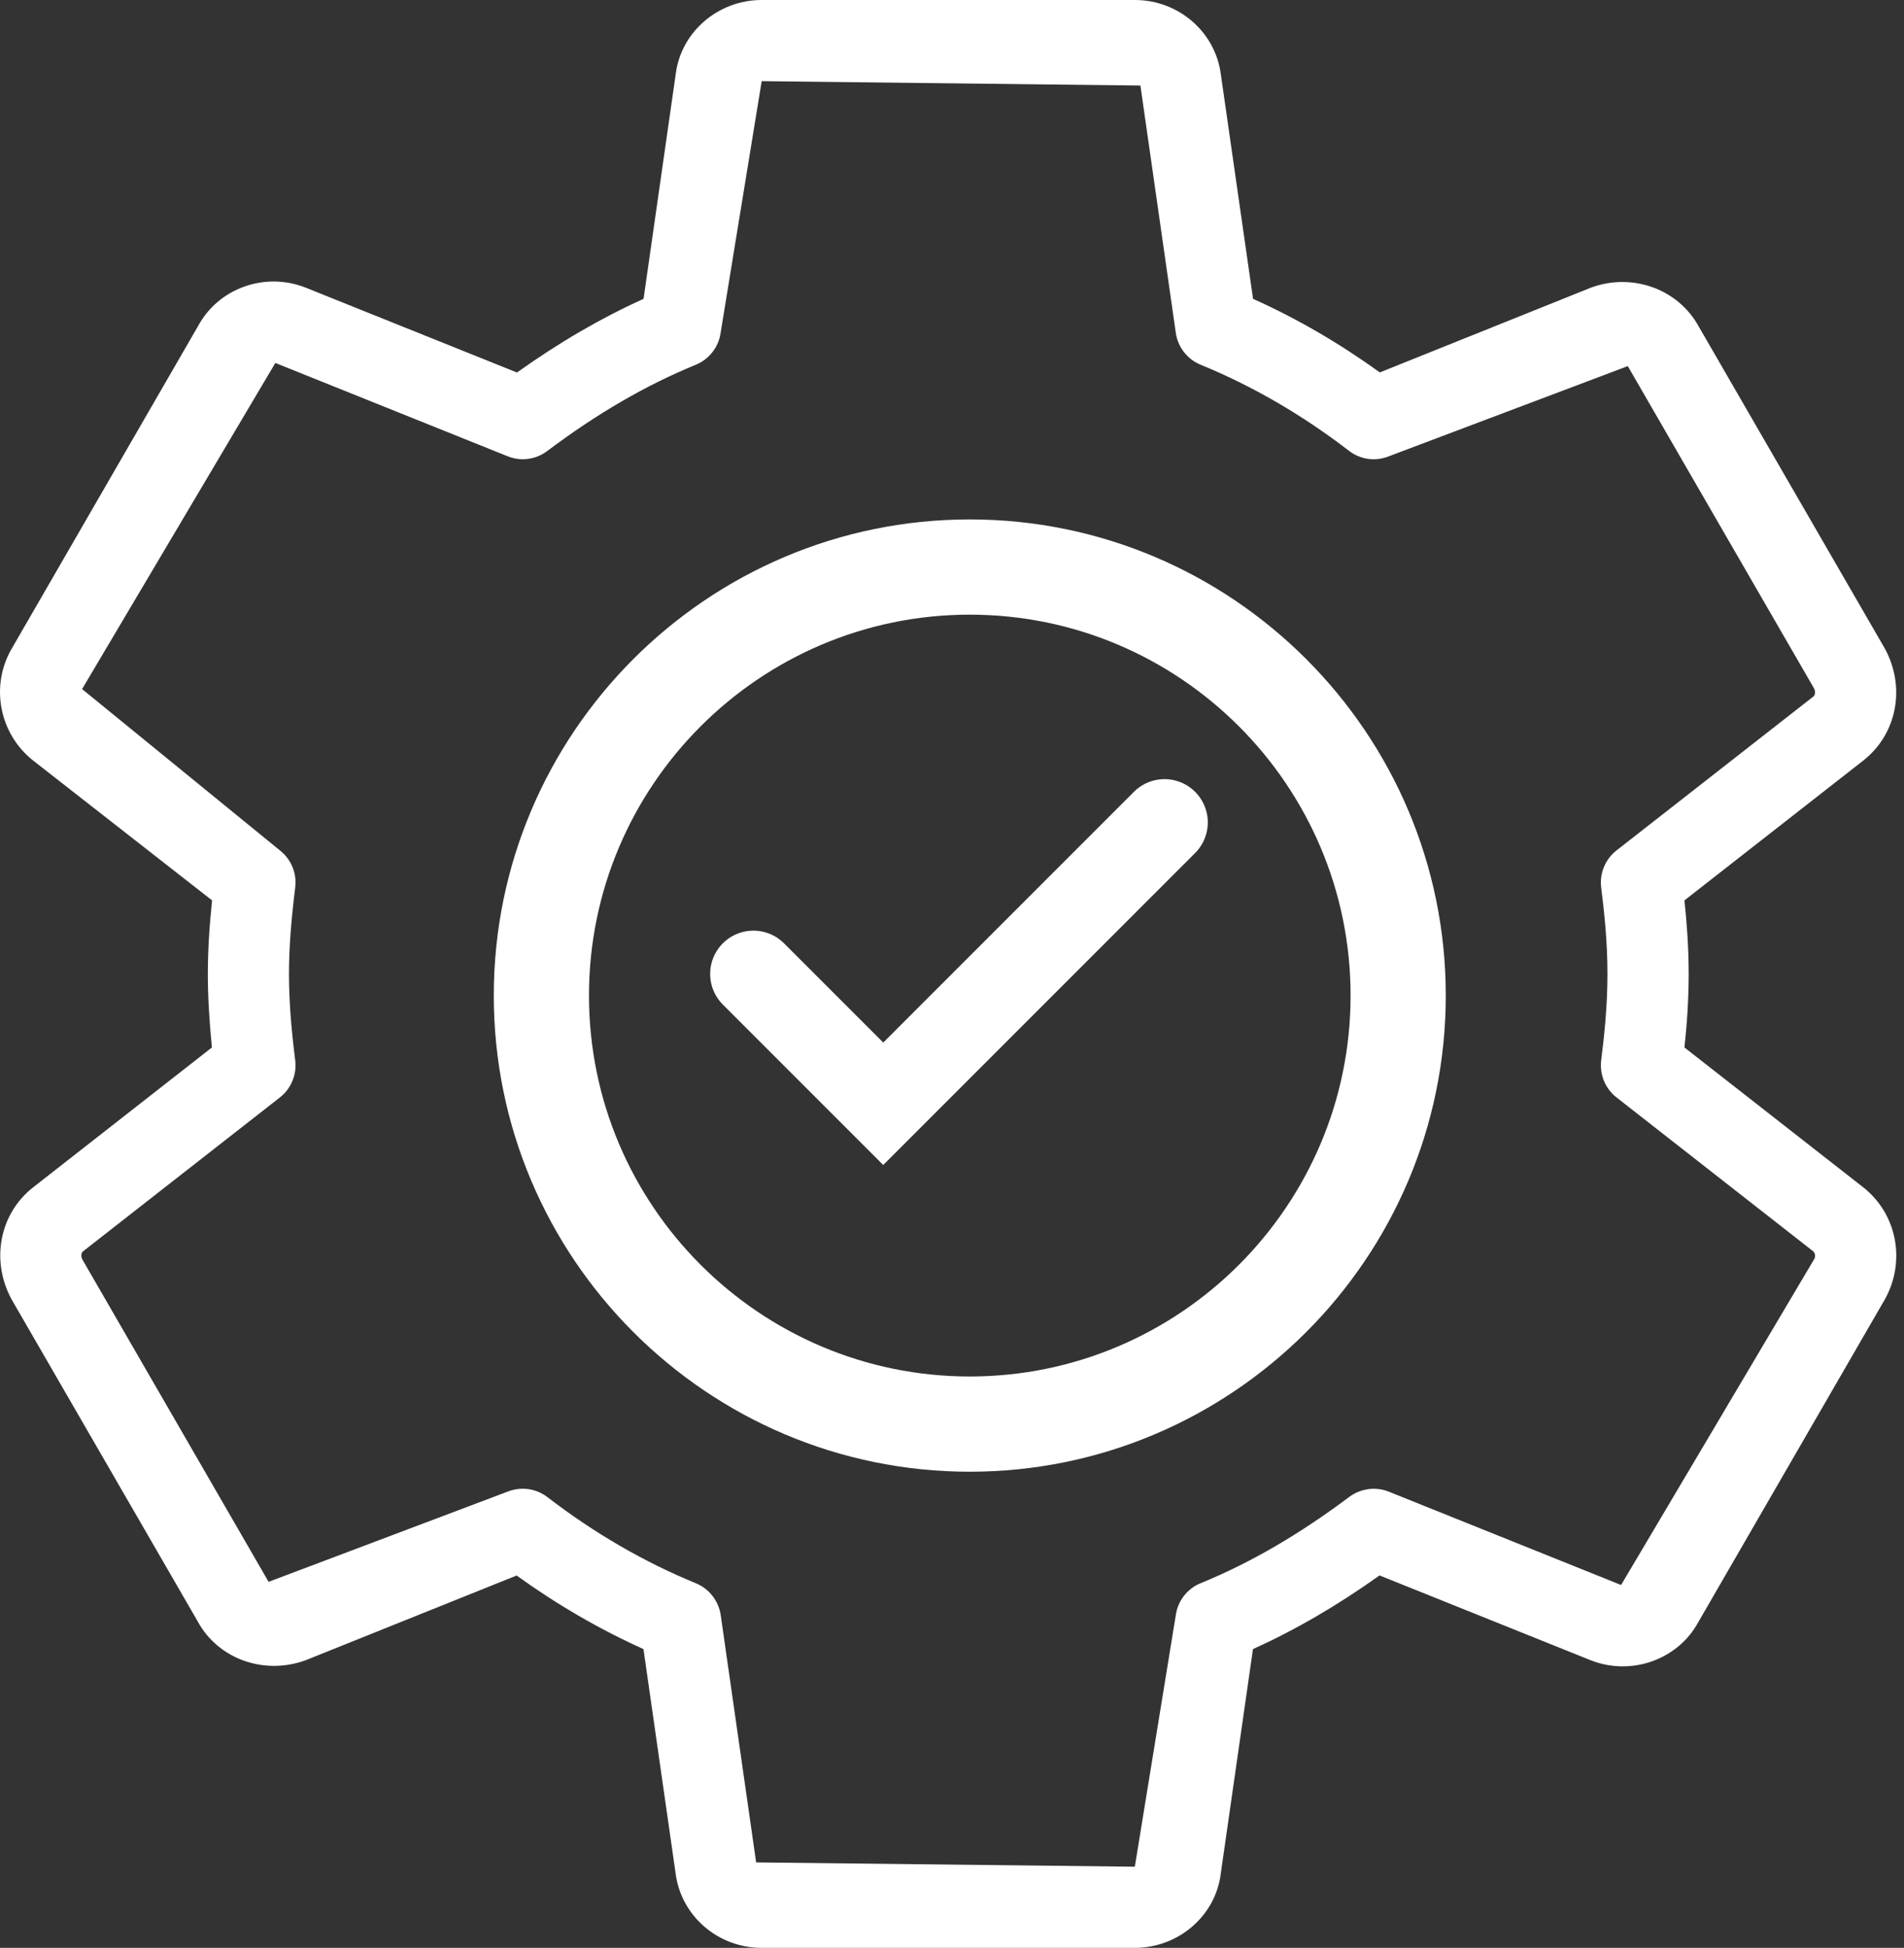
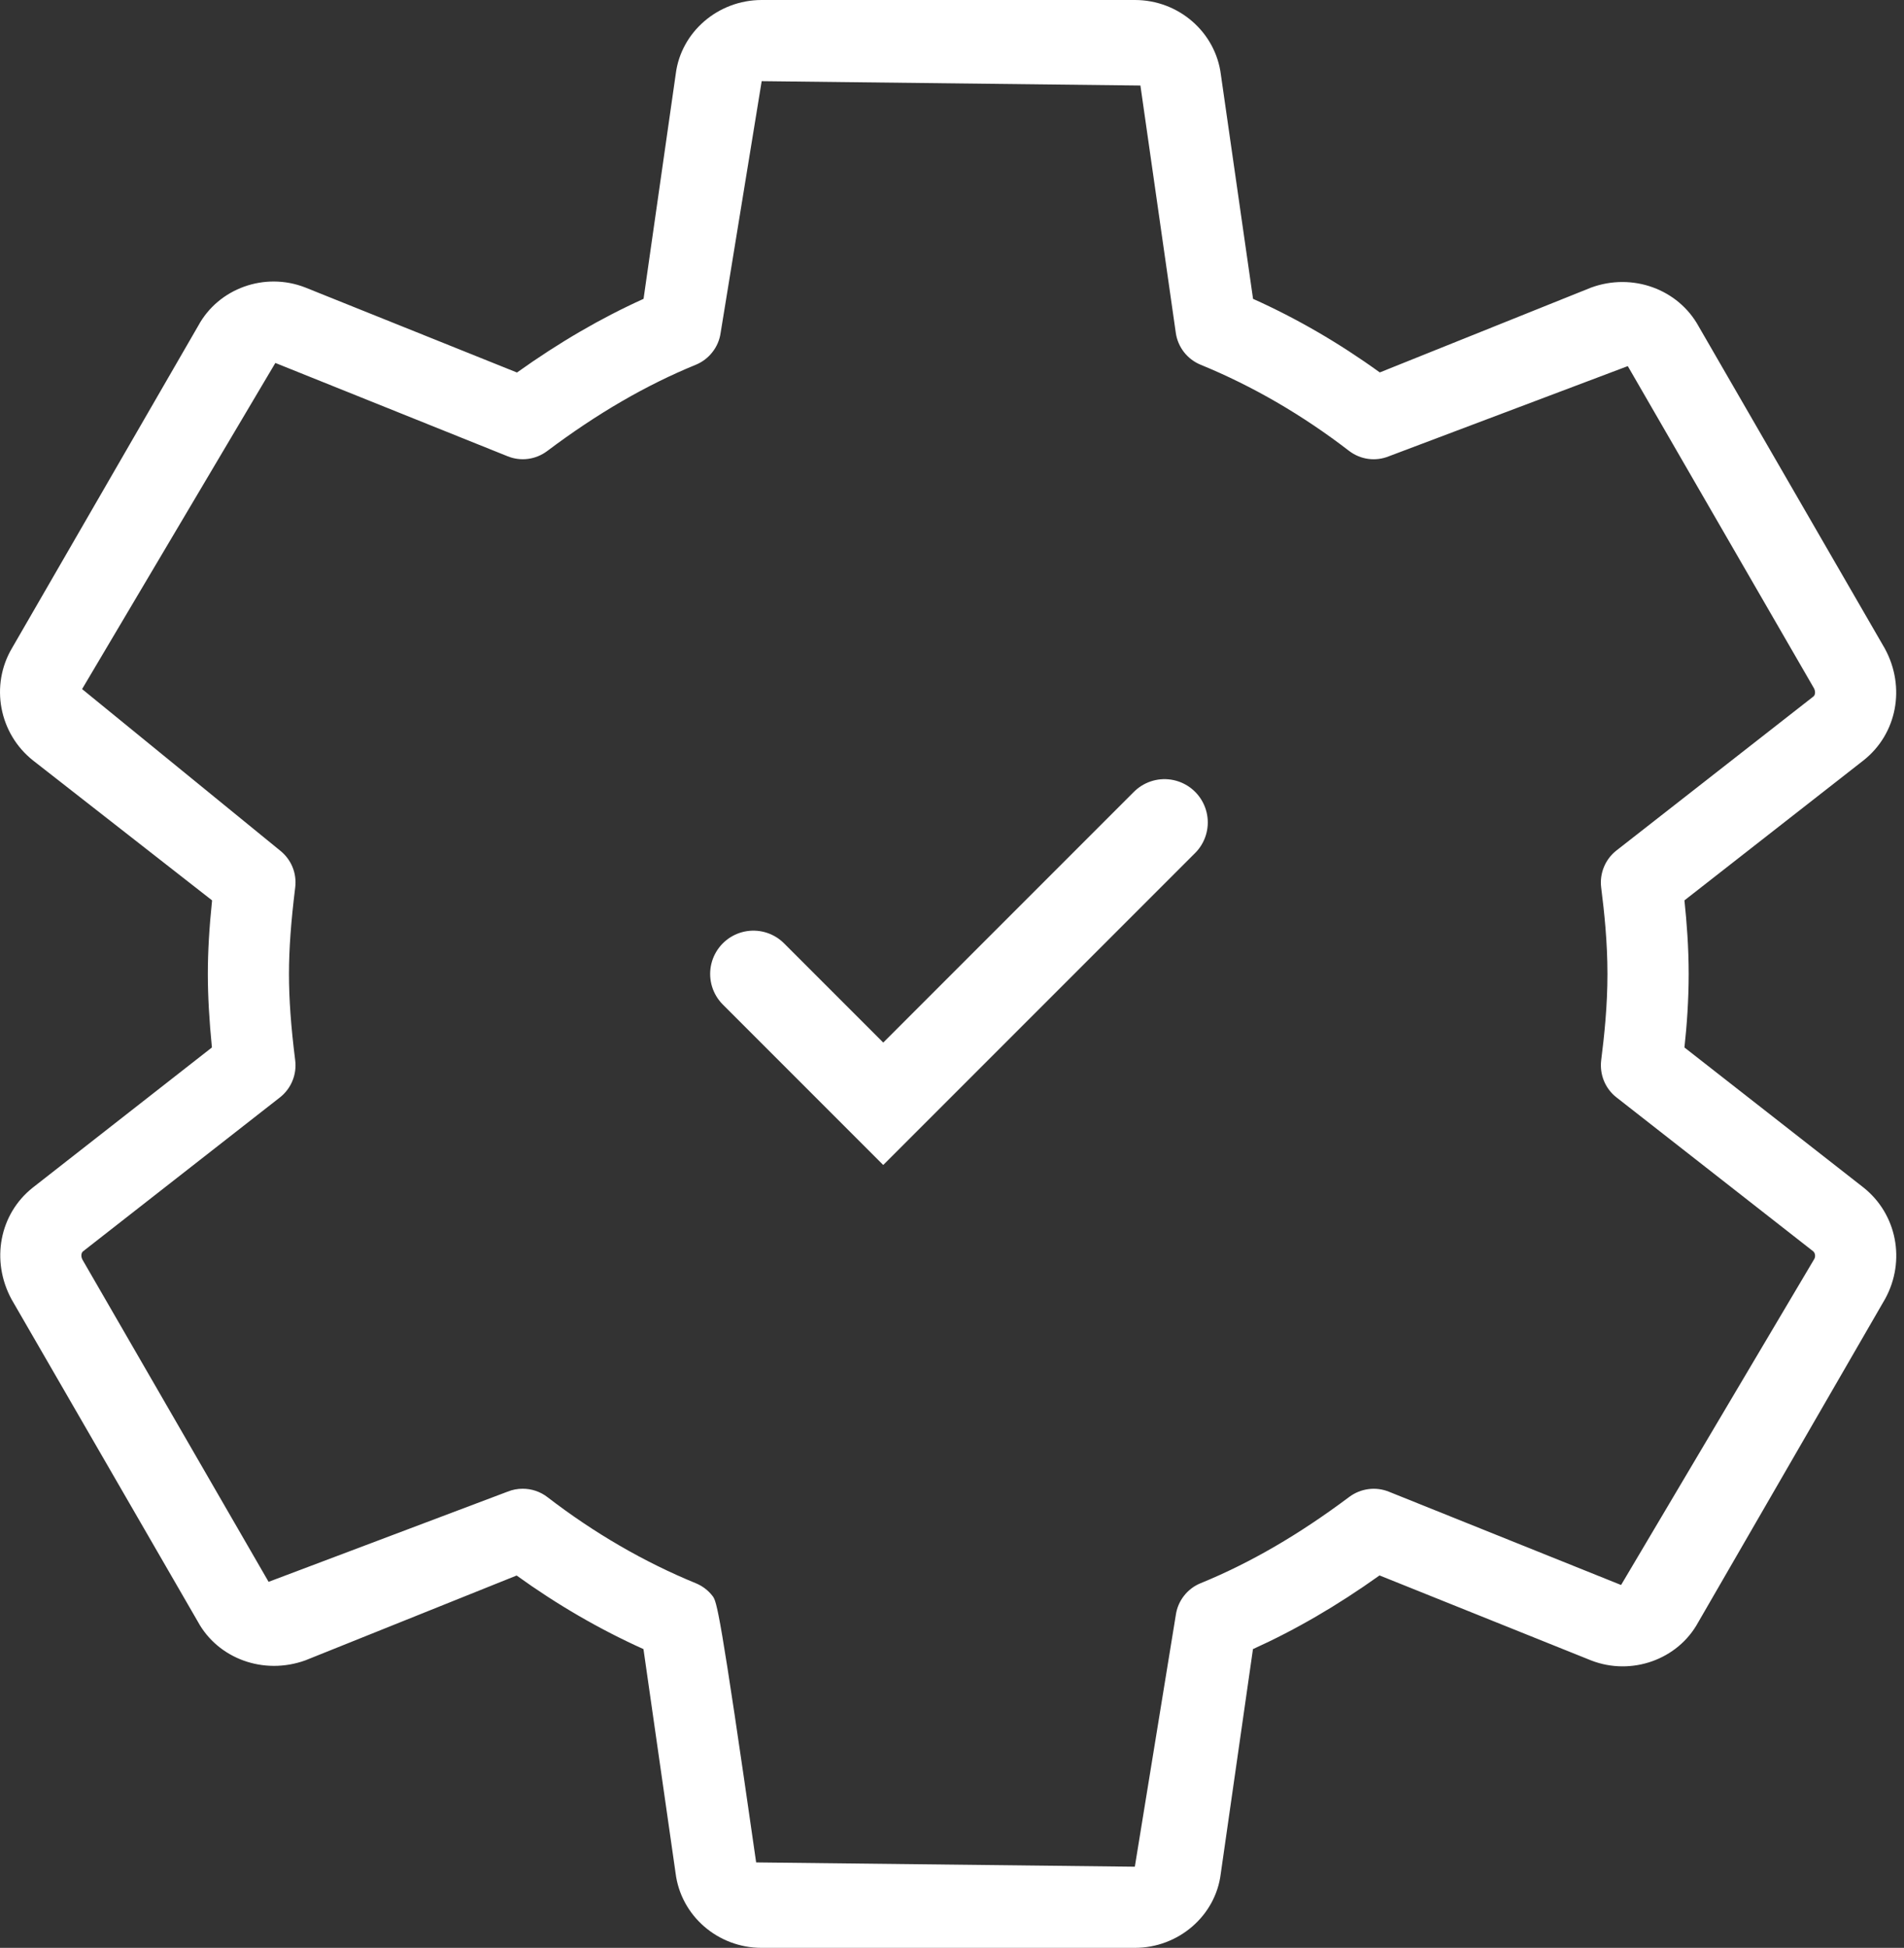
<svg xmlns="http://www.w3.org/2000/svg" width="44" height="45" viewBox="0 0 44 45" fill="none">
  <rect x="0" y="0" width="44" height="45" fill="#333333" stroke="none" />
-   <path d="M43.062 27.433L38.926 24.199C38.981 23.7 39.024 23.117 39.024 22.5C39.024 21.883 38.979 21.3 38.926 20.801L43.066 17.565C43.835 16.957 44.047 15.879 43.556 14.981L39.254 7.539C38.784 6.683 37.728 6.291 36.766 6.645L31.886 8.604C30.952 7.929 29.971 7.359 28.957 6.904L28.214 1.727C28.092 0.743 27.237 0 26.227 0H17.602C16.591 0 15.736 0.743 15.616 1.708L14.872 6.904C13.889 7.348 12.924 7.909 11.947 8.606L7.053 6.641C6.117 6.276 5.052 6.662 4.584 7.521L0.277 14.974C-0.231 15.833 -0.023 16.946 0.764 17.569L4.901 20.801C4.835 21.435 4.803 21.984 4.803 22.5C4.803 23.016 4.835 23.565 4.897 24.199L0.757 27.437C-0.01 28.044 -0.22 29.122 0.269 30.021L4.571 37.462C5.037 38.318 6.091 38.708 7.059 38.357L11.939 36.398C12.873 37.071 13.855 37.641 14.87 38.098L15.612 43.273C15.734 44.258 16.589 45 17.6 45H26.225C27.235 45 28.09 44.258 28.21 43.292L28.955 38.098C29.937 37.654 30.903 37.093 31.88 36.396L36.773 38.361C37.705 38.722 38.774 38.34 39.243 37.481L43.567 30.002C44.045 29.124 43.835 28.046 43.062 27.433ZM41.928 29.083L37.462 36.617L32.094 34.461C31.79 34.339 31.445 34.386 31.182 34.581C30.02 35.451 28.897 36.105 27.745 36.576C27.594 36.637 27.461 36.738 27.361 36.867C27.26 36.996 27.195 37.149 27.172 37.311L26.225 43.125L17.474 43.026L16.655 37.312C16.631 37.151 16.566 36.998 16.465 36.869C16.365 36.74 16.232 36.639 16.081 36.577C14.883 36.086 13.73 35.417 12.652 34.588C12.488 34.461 12.287 34.393 12.08 34.393C11.962 34.393 11.844 34.414 11.729 34.461L6.207 36.544L1.906 29.102C1.867 29.029 1.874 28.944 1.919 28.909L6.47 25.352C6.597 25.252 6.697 25.12 6.758 24.971C6.82 24.821 6.842 24.658 6.822 24.497C6.723 23.711 6.678 23.076 6.678 22.5C6.678 21.924 6.725 21.291 6.822 20.503C6.842 20.342 6.821 20.179 6.759 20.029C6.697 19.879 6.597 19.748 6.47 19.648L1.897 15.919L6.363 8.385L11.731 10.541C12.037 10.665 12.38 10.618 12.644 10.421C13.805 9.549 14.93 8.897 16.081 8.426C16.232 8.364 16.364 8.263 16.464 8.134C16.565 8.006 16.63 7.853 16.653 7.691L17.602 1.875L26.354 1.976L27.172 7.691C27.195 7.853 27.261 8.006 27.361 8.135C27.462 8.264 27.594 8.364 27.745 8.426C28.942 8.916 30.095 9.585 31.175 10.416C31.439 10.618 31.786 10.667 32.096 10.541L37.617 8.458L41.919 15.9C41.958 15.973 41.951 16.056 41.906 16.091L37.355 19.648C37.227 19.748 37.128 19.879 37.066 20.029C37.004 20.179 36.982 20.342 37.002 20.503C37.074 21.073 37.147 21.758 37.147 22.5C37.147 23.244 37.074 23.927 37.002 24.497C36.983 24.658 37.005 24.821 37.066 24.971C37.128 25.121 37.227 25.252 37.355 25.352L41.9 28.907C41.949 28.946 41.958 29.031 41.928 29.083Z" fill="white" />
-   <path d="M22.411 12C16.345 12 11.411 16.935 11.411 23C11.411 29.065 16.345 34 22.411 34C28.476 34 33.411 29.065 33.411 23C33.411 16.935 28.476 12 22.411 12ZM22.411 31.8C17.558 31.8 13.611 27.853 13.611 23C13.611 18.147 17.558 14.2 22.411 14.2C27.264 14.2 31.211 18.147 31.211 23C31.211 27.853 27.264 31.8 22.411 31.8Z" fill="white" />
+   <path d="M43.062 27.433L38.926 24.199C38.981 23.7 39.024 23.117 39.024 22.5C39.024 21.883 38.979 21.3 38.926 20.801L43.066 17.565C43.835 16.957 44.047 15.879 43.556 14.981L39.254 7.539C38.784 6.683 37.728 6.291 36.766 6.645L31.886 8.604C30.952 7.929 29.971 7.359 28.957 6.904L28.214 1.727C28.092 0.743 27.237 0 26.227 0H17.602C16.591 0 15.736 0.743 15.616 1.708L14.872 6.904C13.889 7.348 12.924 7.909 11.947 8.606L7.053 6.641C6.117 6.276 5.052 6.662 4.584 7.521L0.277 14.974C-0.231 15.833 -0.023 16.946 0.764 17.569L4.901 20.801C4.835 21.435 4.803 21.984 4.803 22.5C4.803 23.016 4.835 23.565 4.897 24.199L0.757 27.437C-0.01 28.044 -0.22 29.122 0.269 30.021L4.571 37.462C5.037 38.318 6.091 38.708 7.059 38.357L11.939 36.398C12.873 37.071 13.855 37.641 14.87 38.098L15.612 43.273C15.734 44.258 16.589 45 17.6 45H26.225C27.235 45 28.09 44.258 28.21 43.292L28.955 38.098C29.937 37.654 30.903 37.093 31.88 36.396L36.773 38.361C37.705 38.722 38.774 38.34 39.243 37.481L43.567 30.002C44.045 29.124 43.835 28.046 43.062 27.433ZM41.928 29.083L37.462 36.617L32.094 34.461C31.79 34.339 31.445 34.386 31.182 34.581C30.02 35.451 28.897 36.105 27.745 36.576C27.594 36.637 27.461 36.738 27.361 36.867C27.26 36.996 27.195 37.149 27.172 37.311L26.225 43.125L17.474 43.026C16.631 37.151 16.566 36.998 16.465 36.869C16.365 36.74 16.232 36.639 16.081 36.577C14.883 36.086 13.73 35.417 12.652 34.588C12.488 34.461 12.287 34.393 12.08 34.393C11.962 34.393 11.844 34.414 11.729 34.461L6.207 36.544L1.906 29.102C1.867 29.029 1.874 28.944 1.919 28.909L6.47 25.352C6.597 25.252 6.697 25.12 6.758 24.971C6.82 24.821 6.842 24.658 6.822 24.497C6.723 23.711 6.678 23.076 6.678 22.5C6.678 21.924 6.725 21.291 6.822 20.503C6.842 20.342 6.821 20.179 6.759 20.029C6.697 19.879 6.597 19.748 6.47 19.648L1.897 15.919L6.363 8.385L11.731 10.541C12.037 10.665 12.38 10.618 12.644 10.421C13.805 9.549 14.93 8.897 16.081 8.426C16.232 8.364 16.364 8.263 16.464 8.134C16.565 8.006 16.63 7.853 16.653 7.691L17.602 1.875L26.354 1.976L27.172 7.691C27.195 7.853 27.261 8.006 27.361 8.135C27.462 8.264 27.594 8.364 27.745 8.426C28.942 8.916 30.095 9.585 31.175 10.416C31.439 10.618 31.786 10.667 32.096 10.541L37.617 8.458L41.919 15.9C41.958 15.973 41.951 16.056 41.906 16.091L37.355 19.648C37.227 19.748 37.128 19.879 37.066 20.029C37.004 20.179 36.982 20.342 37.002 20.503C37.074 21.073 37.147 21.758 37.147 22.5C37.147 23.244 37.074 23.927 37.002 24.497C36.983 24.658 37.005 24.821 37.066 24.971C37.128 25.121 37.227 25.252 37.355 25.352L41.9 28.907C41.949 28.946 41.958 29.031 41.928 29.083Z" fill="white" />
  <path d="M17.411 22.5L20.411 25.5L26.911 19" stroke="white" stroke-width="2" stroke-linecap="round" />
</svg>